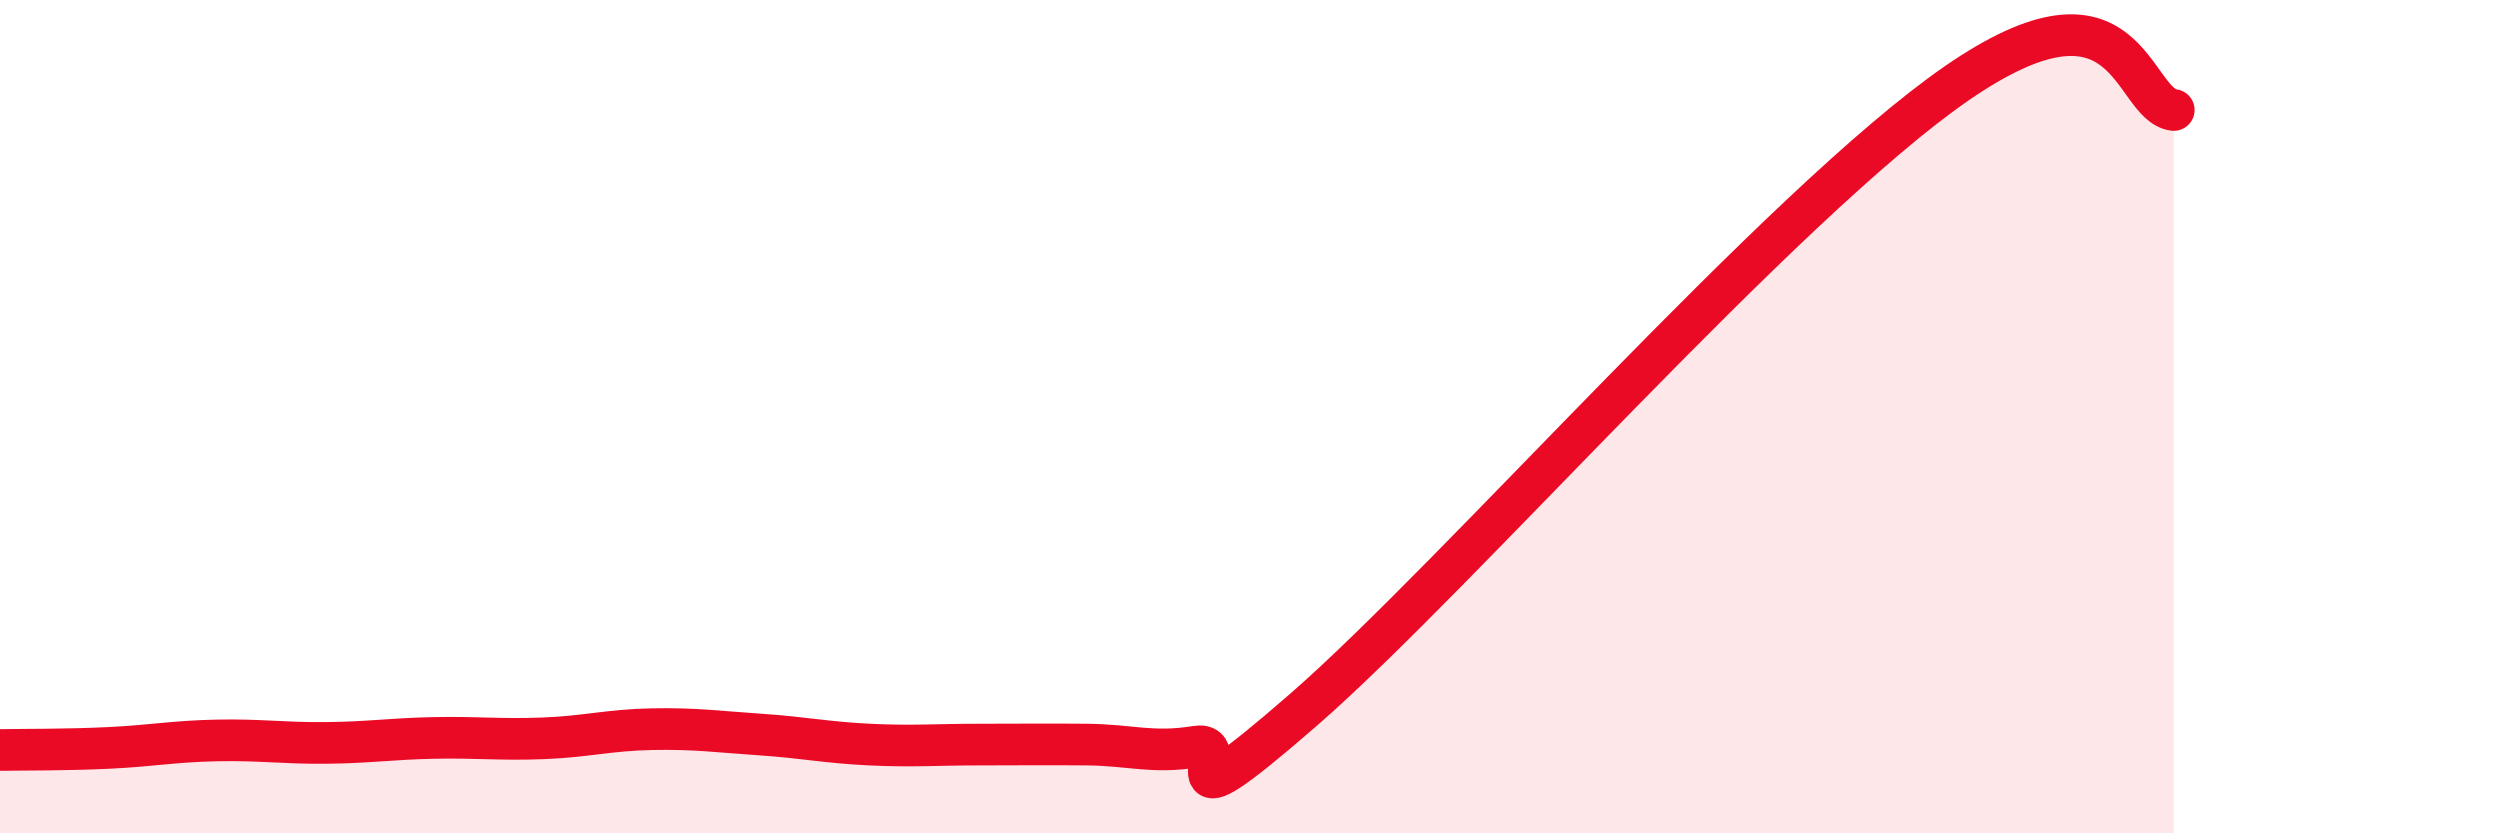
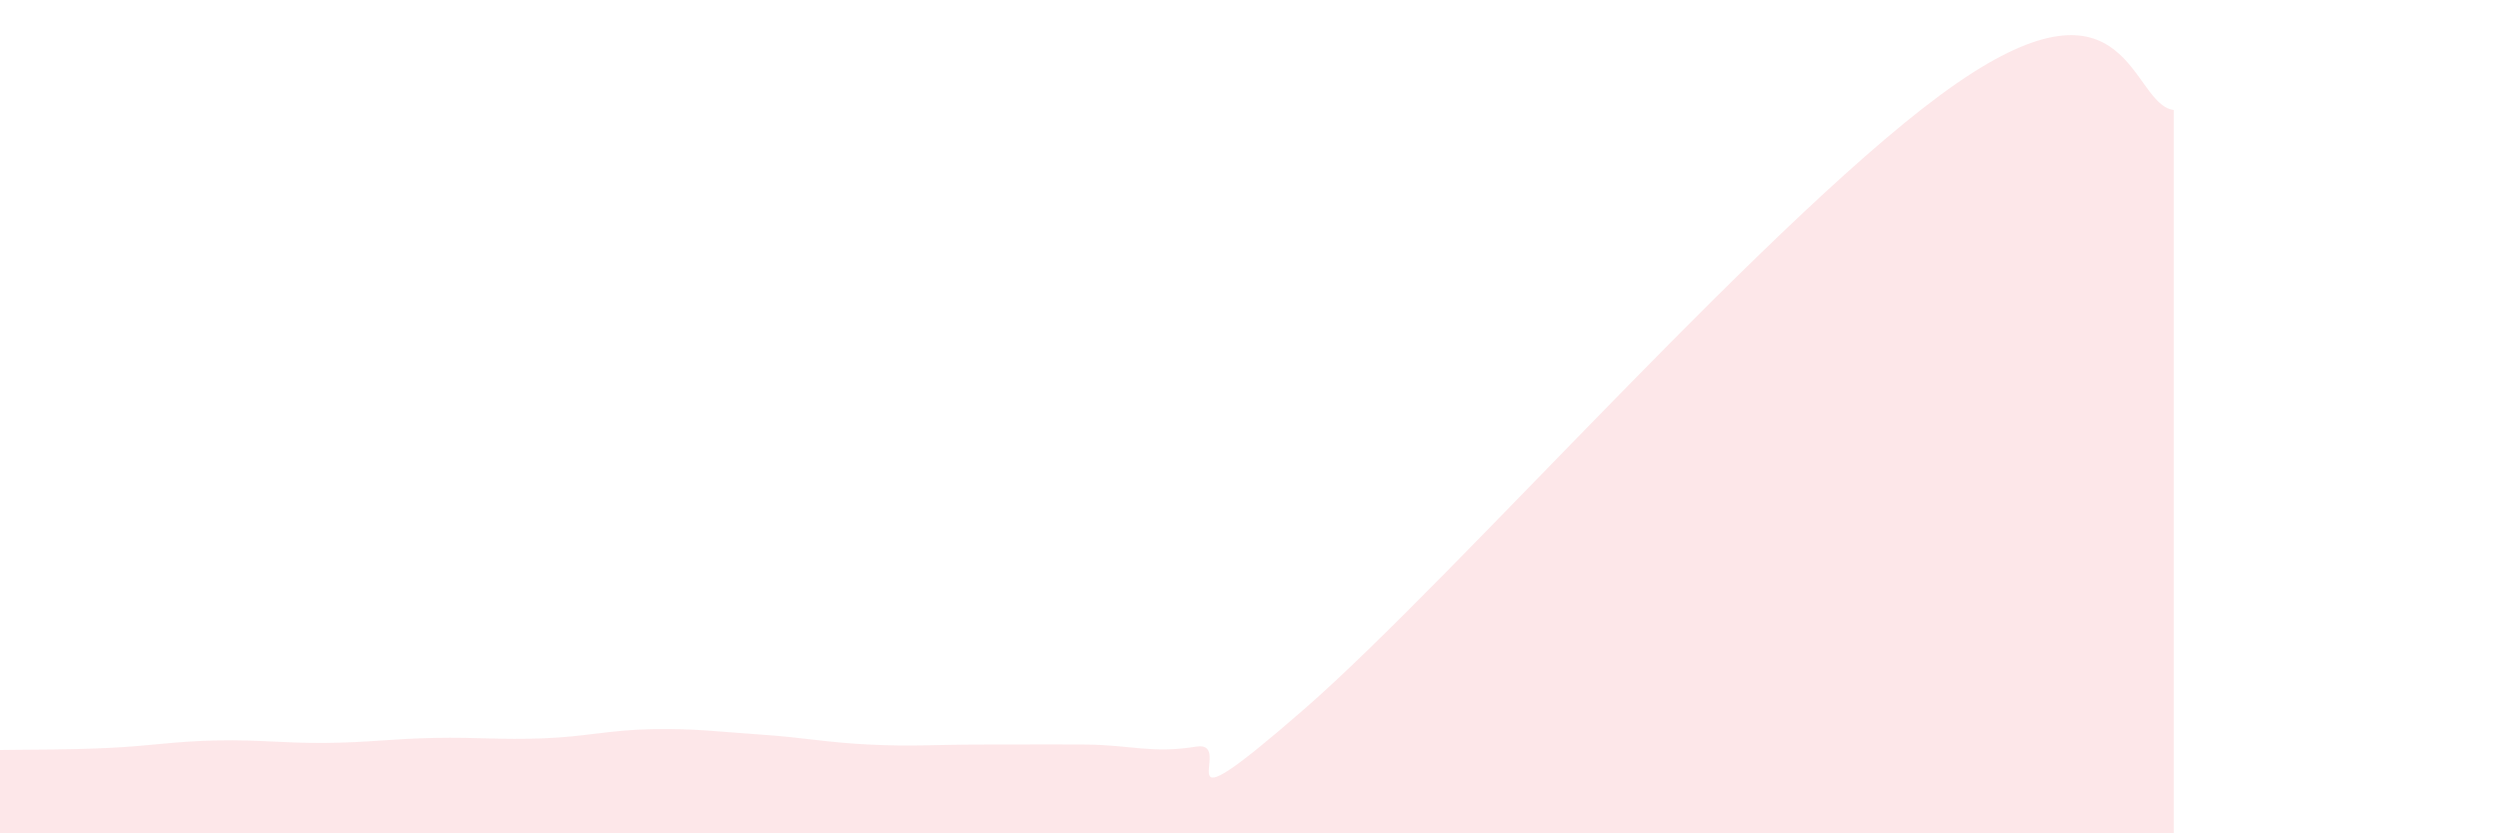
<svg xmlns="http://www.w3.org/2000/svg" width="60" height="20" viewBox="0 0 60 20">
  <path d="M 0,18 C 0.52,17.99 1.57,18 2.61,17.95 C 3.65,17.9 4.18,17.79 5.22,17.77 C 6.26,17.75 6.79,17.84 7.83,17.83 C 8.87,17.82 9.39,17.73 10.43,17.71 C 11.47,17.69 12,17.76 13.04,17.72 C 14.08,17.68 14.61,17.52 15.65,17.5 C 16.69,17.48 17.22,17.56 18.26,17.63 C 19.3,17.7 19.83,17.82 20.87,17.87 C 21.91,17.92 22.44,17.87 23.48,17.87 C 24.52,17.87 25.05,17.86 26.09,17.87 C 27.13,17.88 27.66,18.09 28.7,17.92 C 29.74,17.75 27.65,20.2 31.3,17.02 C 34.95,13.84 42.79,4.88 46.96,2 C 51.13,-0.88 51.13,2.51 52.17,2.64L52.17 20L0 20Z" fill="#EB0A25" opacity="0.1" stroke-linecap="round" stroke-linejoin="round" />
-   <path d="M 0,18 C 0.52,17.99 1.57,18 2.61,17.95 C 3.65,17.9 4.18,17.79 5.22,17.77 C 6.26,17.75 6.79,17.84 7.83,17.83 C 8.87,17.82 9.39,17.73 10.43,17.71 C 11.47,17.69 12,17.76 13.04,17.72 C 14.08,17.68 14.61,17.52 15.65,17.5 C 16.69,17.48 17.22,17.56 18.26,17.63 C 19.3,17.7 19.83,17.82 20.87,17.87 C 21.91,17.92 22.44,17.87 23.48,17.87 C 24.52,17.87 25.05,17.86 26.09,17.87 C 27.13,17.88 27.66,18.09 28.7,17.92 C 29.74,17.75 27.65,20.2 31.3,17.02 C 34.95,13.84 42.79,4.88 46.96,2 C 51.13,-0.88 51.13,2.51 52.17,2.64" stroke="#EB0A25" stroke-width="1" fill="none" stroke-linecap="round" stroke-linejoin="round" />
</svg>